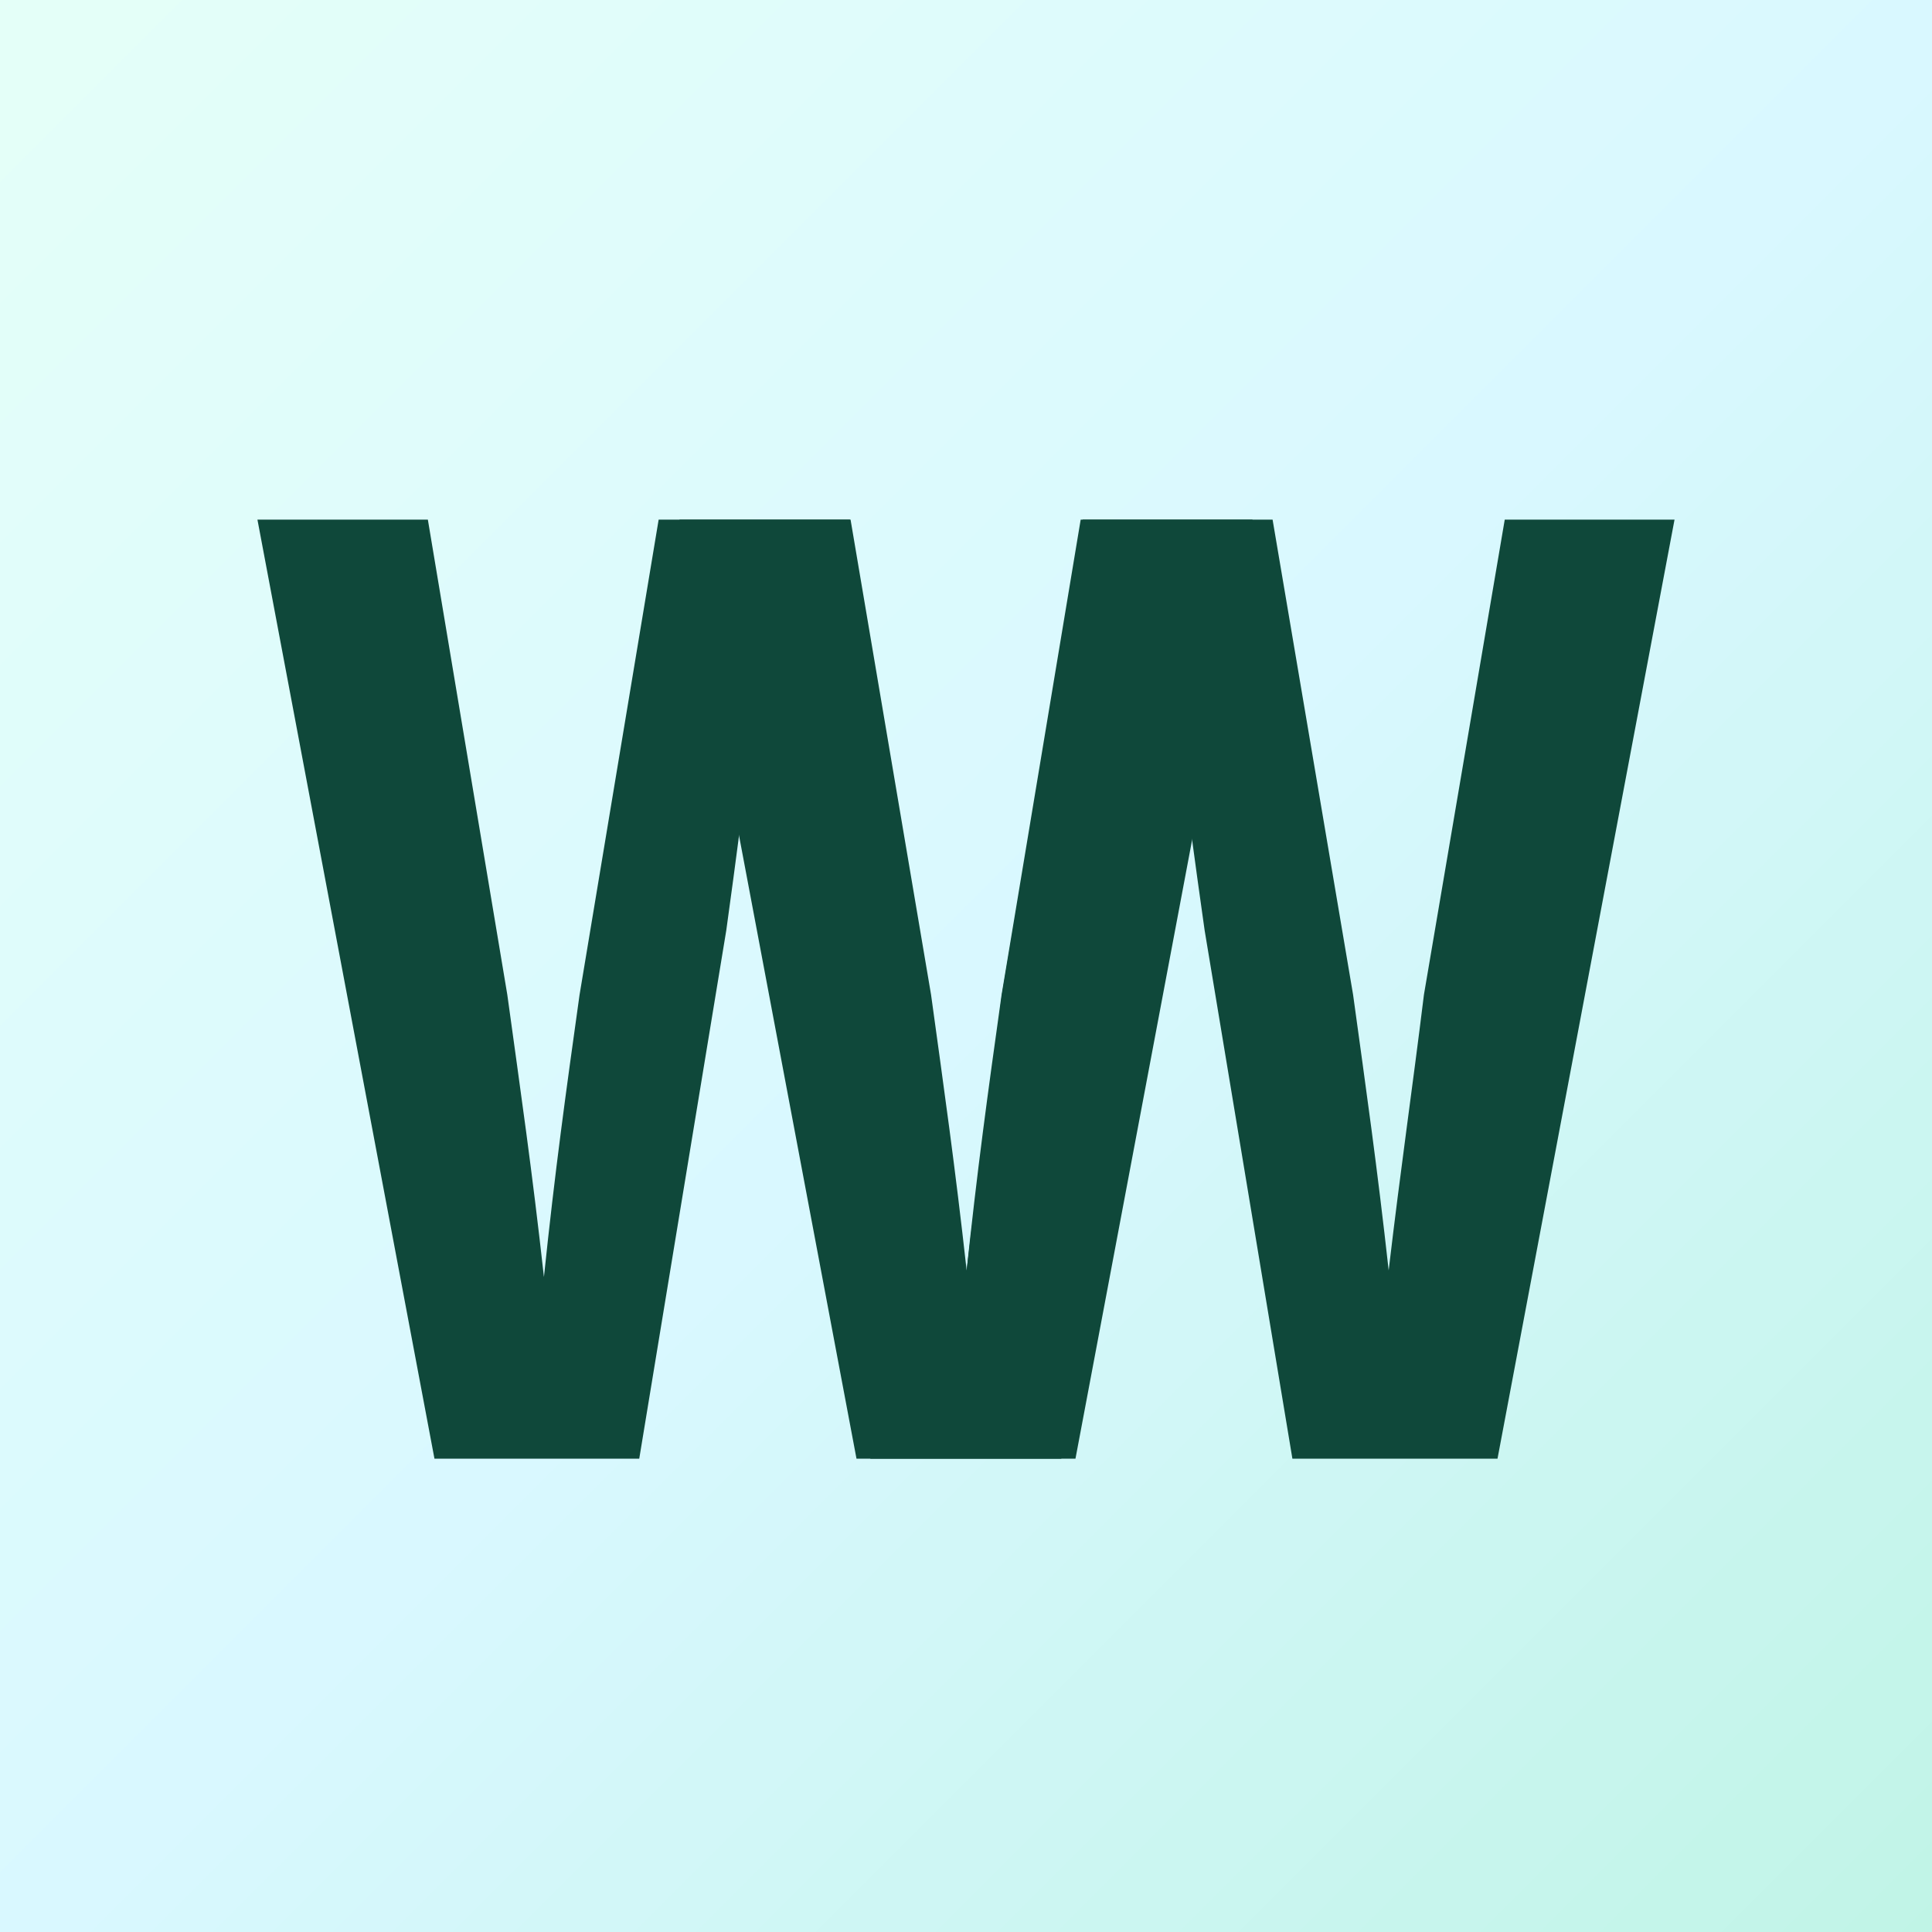
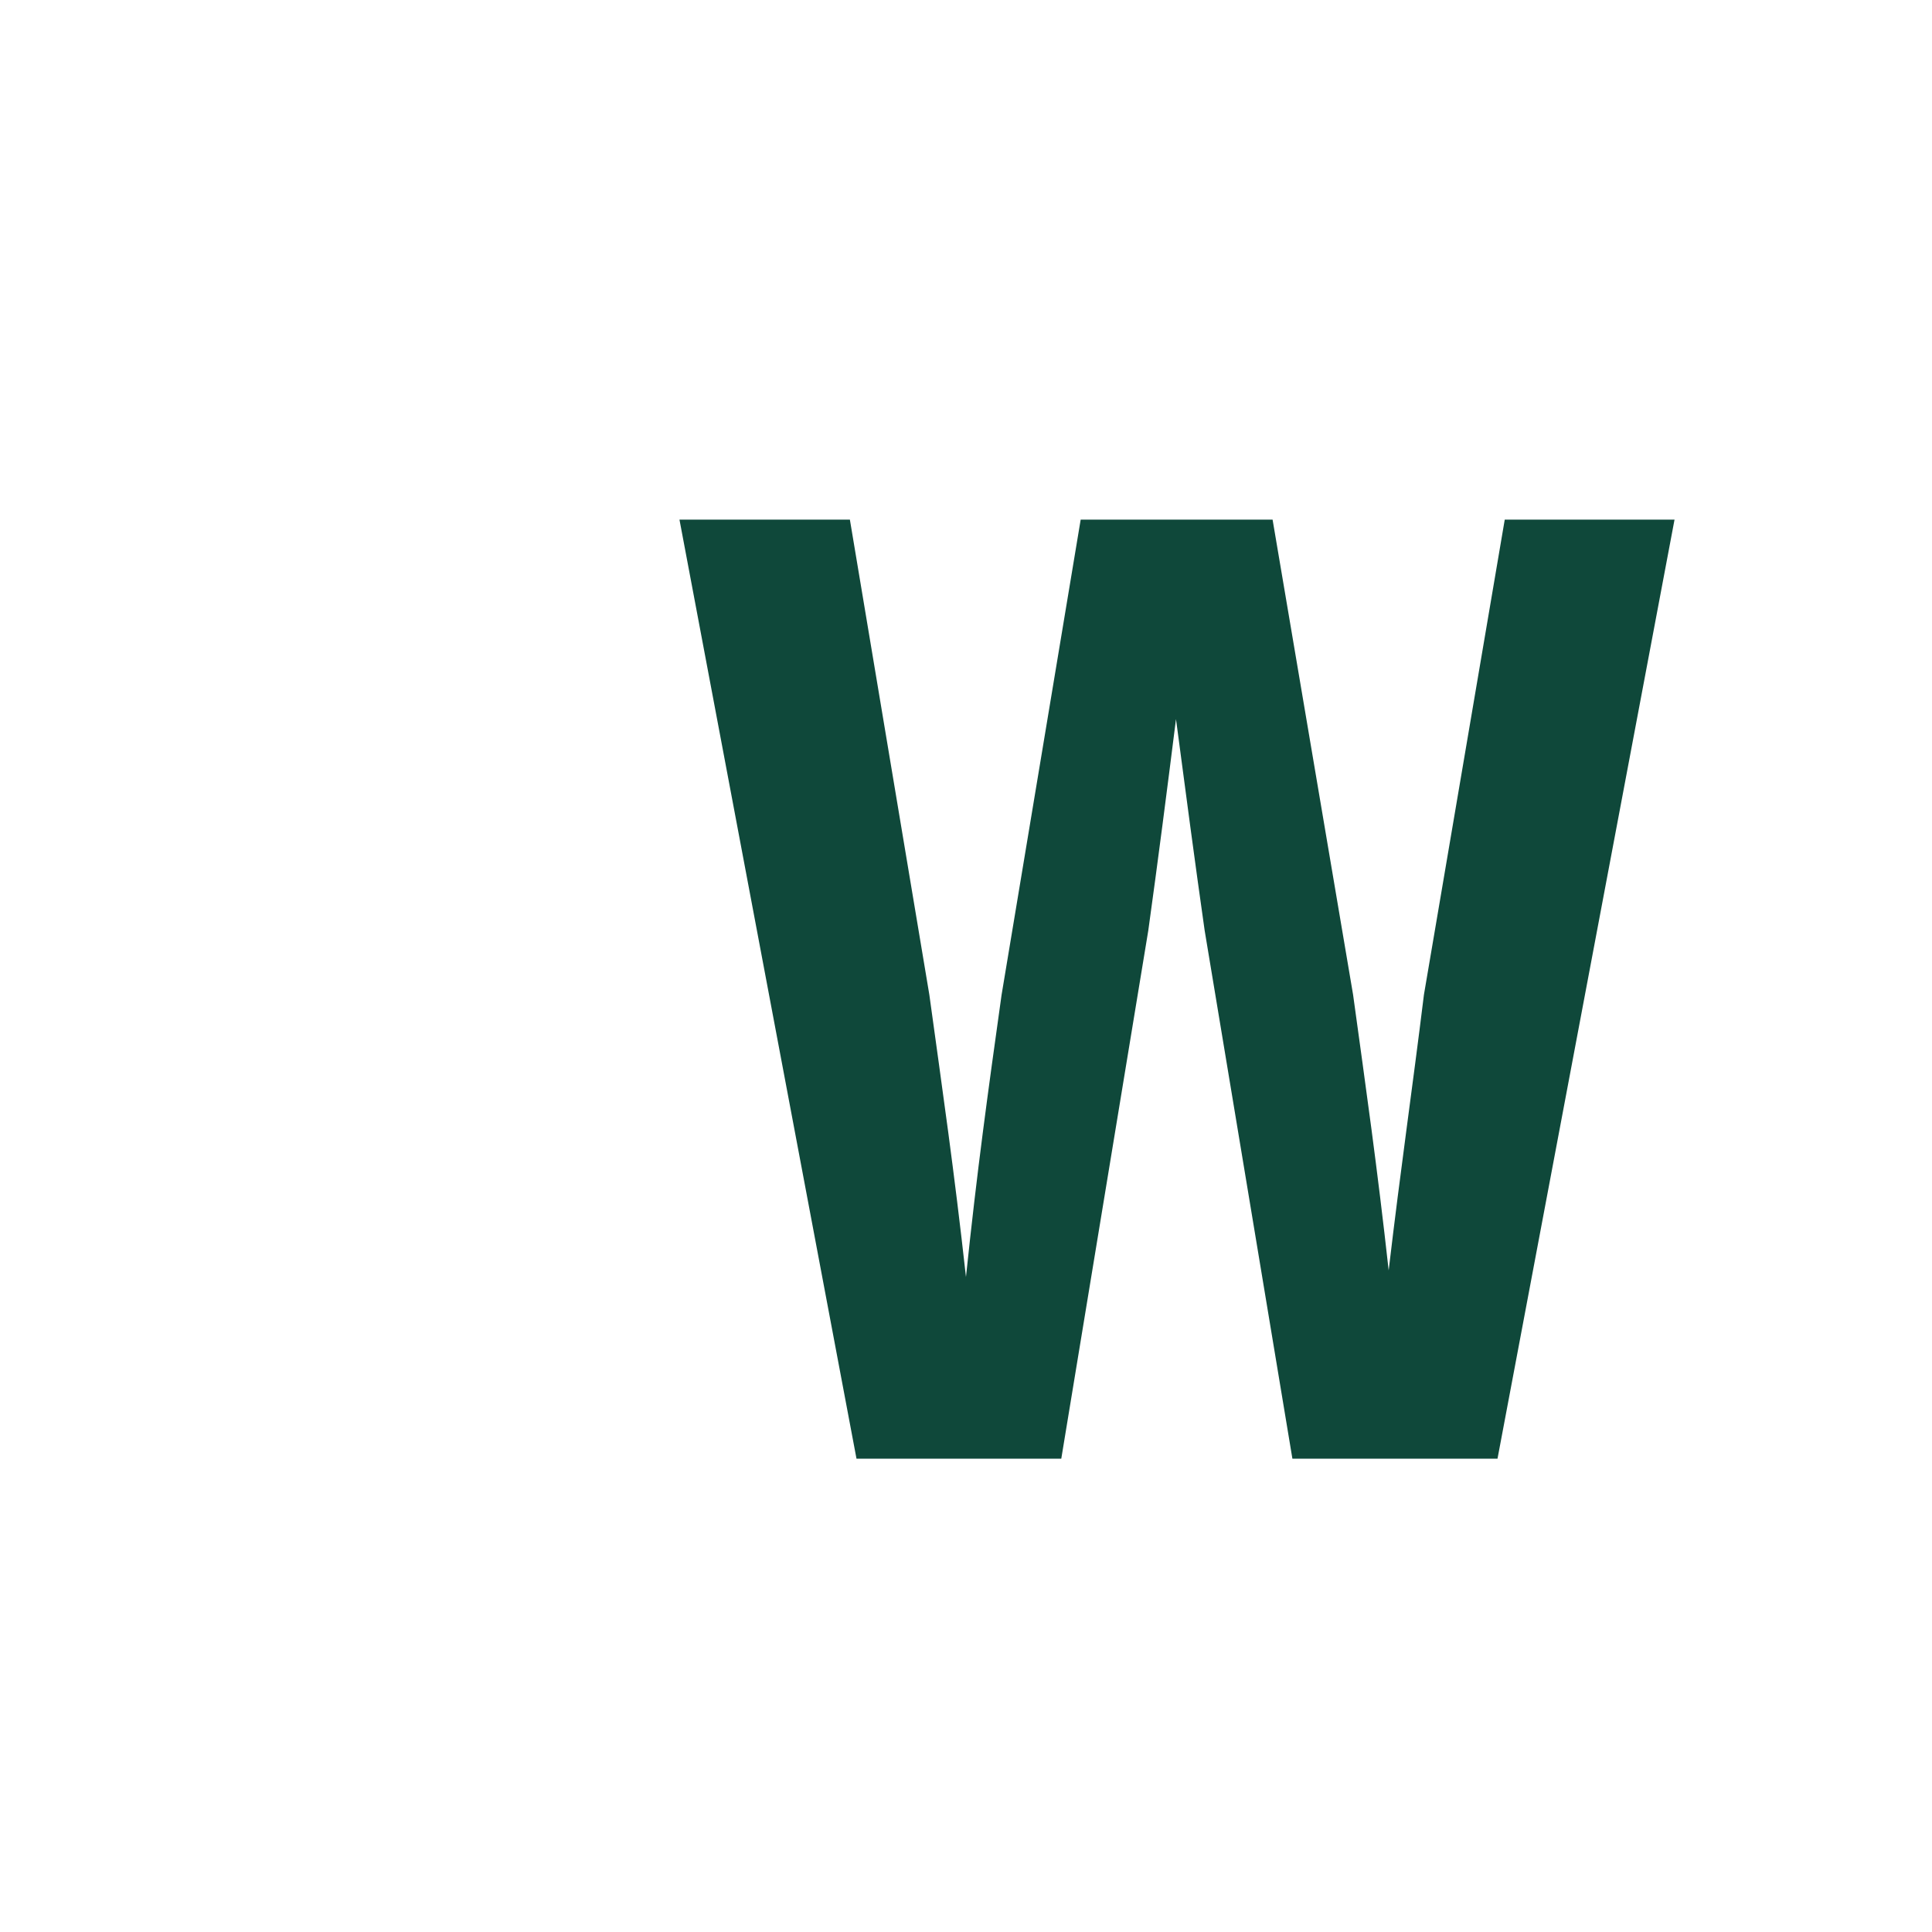
<svg xmlns="http://www.w3.org/2000/svg" width="500" height="500" version="1.0" viewBox="0 0 375 375">
  <defs>
    <linearGradient id="a" x1="0" x2="500" y1="0" y2="500" gradientTransform="scale(.75)" gradientUnits="userSpaceOnUse">
      <stop offset="0" stop-color="#E4FFF8" />
      <stop offset=".031" stop-color="#E4FFF8" />
      <stop offset=".063" stop-color="#E3FEF9" />
      <stop offset=".094" stop-color="#E2FEF9" />
      <stop offset=".125" stop-color="#E2FDFA" />
      <stop offset=".156" stop-color="#E1FDFA" />
      <stop offset=".188" stop-color="#E0FDFA" />
      <stop offset=".219" stop-color="#E0FCFB" />
      <stop offset=".25" stop-color="#DFFCFB" />
      <stop offset=".281" stop-color="#DEFBFC" />
      <stop offset=".313" stop-color="#DDFBFC" />
      <stop offset=".344" stop-color="#DDFAFD" />
      <stop offset=".375" stop-color="#DCFAFD" />
      <stop offset=".406" stop-color="#DBFAFD" />
      <stop offset=".438" stop-color="#DBF9FE" />
      <stop offset=".469" stop-color="#DAF9FE" />
      <stop offset=".5" stop-color="#D9F8FF" />
      <stop offset=".516" stop-color="#D9F8FF" />
      <stop offset=".531" stop-color="#D8F8FE" />
      <stop offset=".547" stop-color="#D7F8FD" />
      <stop offset=".563" stop-color="#D6F8FC" />
      <stop offset=".578" stop-color="#D5F8FB" />
      <stop offset=".594" stop-color="#D5F7FB" />
      <stop offset=".609" stop-color="#D4F7FA" />
      <stop offset=".625" stop-color="#D3F7F9" />
      <stop offset=".641" stop-color="#D2F7F8" />
      <stop offset=".656" stop-color="#D2F7F8" />
      <stop offset=".672" stop-color="#D1F7F7" />
      <stop offset=".688" stop-color="#D0F7F6" />
      <stop offset=".703" stop-color="#CFF7F5" />
      <stop offset=".719" stop-color="#CEF6F4" />
      <stop offset=".734" stop-color="#CEF6F4" />
      <stop offset=".75" stop-color="#CDF6F3" />
      <stop offset=".766" stop-color="#CCF6F2" />
      <stop offset=".781" stop-color="#CBF6F1" />
      <stop offset=".797" stop-color="#CBF6F1" />
      <stop offset=".813" stop-color="#CAF6F0" />
      <stop offset=".828" stop-color="#C9F5EF" />
      <stop offset=".844" stop-color="#C8F5EE" />
      <stop offset=".859" stop-color="#C7F5ED" />
      <stop offset=".875" stop-color="#C7F5ED" />
      <stop offset=".891" stop-color="#C6F5EC" />
      <stop offset=".906" stop-color="#C5F5EB" />
      <stop offset=".922" stop-color="#C4F5EA" />
      <stop offset=".938" stop-color="#C4F5EA" />
      <stop offset=".953" stop-color="#C3F4E9" />
      <stop offset=".969" stop-color="#C2F4E8" />
      <stop offset=".984" stop-color="#C1F4E7" />
      <stop offset="1" stop-color="#C0F4E6" />
    </linearGradient>
  </defs>
-   <path fill="#fff" d="M-37.5-37.5h450v450h-450z" />
-   <path fill="url(#a)" d="M-37.5-37.5h450v450h-450z" />
-   <path fill="#0f483a" d="M194.468 193.078c-2.297 18.688-4.469 33.344-6.844 53.5-2.234-20.156-4.36-35-6.906-53.5l-15.625-92.219h-37.25l-15.36 92.282c-2.687 19.203-4.734 33.921-6.906 54.718-2.312-20.859-4.484-35.703-7.109-54.78l-15.422-92.22H49.968l34.36 182.266h39.75l16.89-102.531c1.86-13.375 3.656-27.328 5.375-41.016 1.86 14.078 3.719 28.094 5.562 41.016l17.032 102.531h39.812l34.36-182.266h-32.954zm0 0" />
  <path fill="#0f483a" d="M276.384 193.078c-2.297 18.688-4.469 33.344-6.844 53.5-2.234-20.156-4.36-35-6.906-53.5l-15.625-92.219h-37.25l-15.36 92.282c-2.687 19.203-4.734 33.921-6.906 54.718-2.312-20.859-4.484-35.703-7.109-54.78l-15.422-92.22h-33.078l34.36 182.266h39.75l16.89-102.531c1.86-13.375 3.656-27.328 5.375-41.016 1.86 14.078 3.719 28.094 5.562 41.016l17.032 102.531h39.812l34.36-182.266H292.07zm0 0" />
</svg>